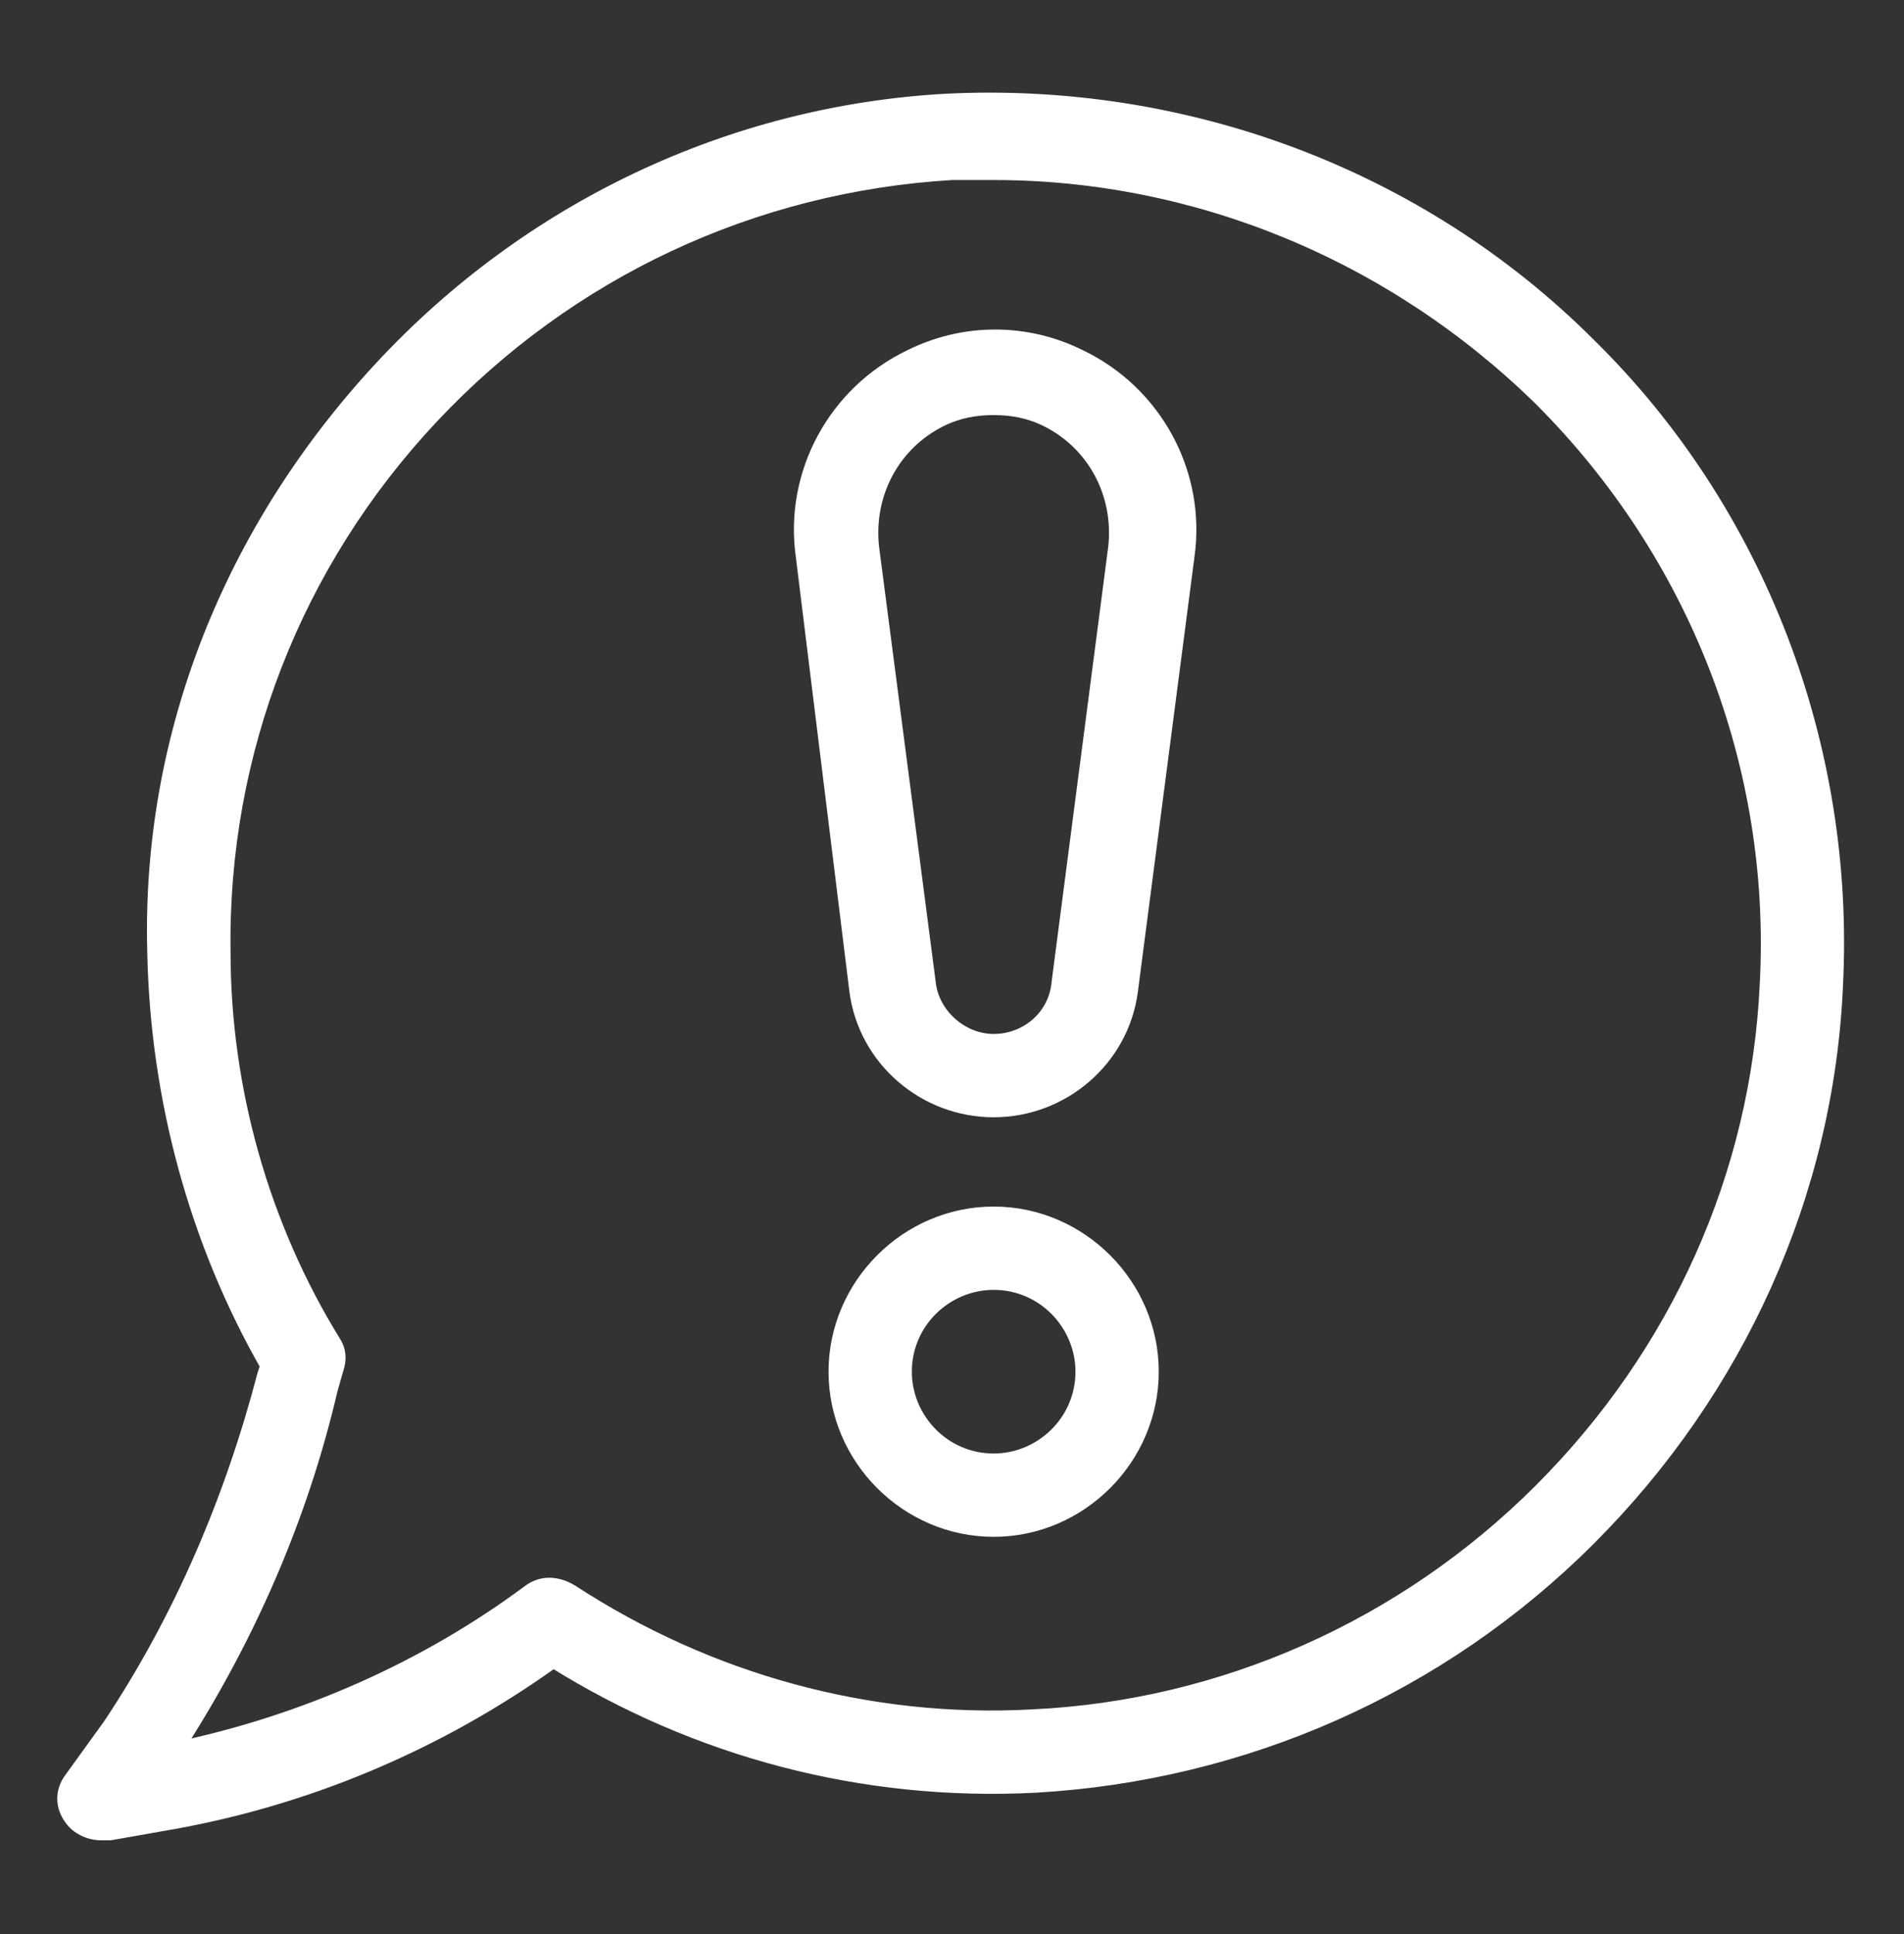
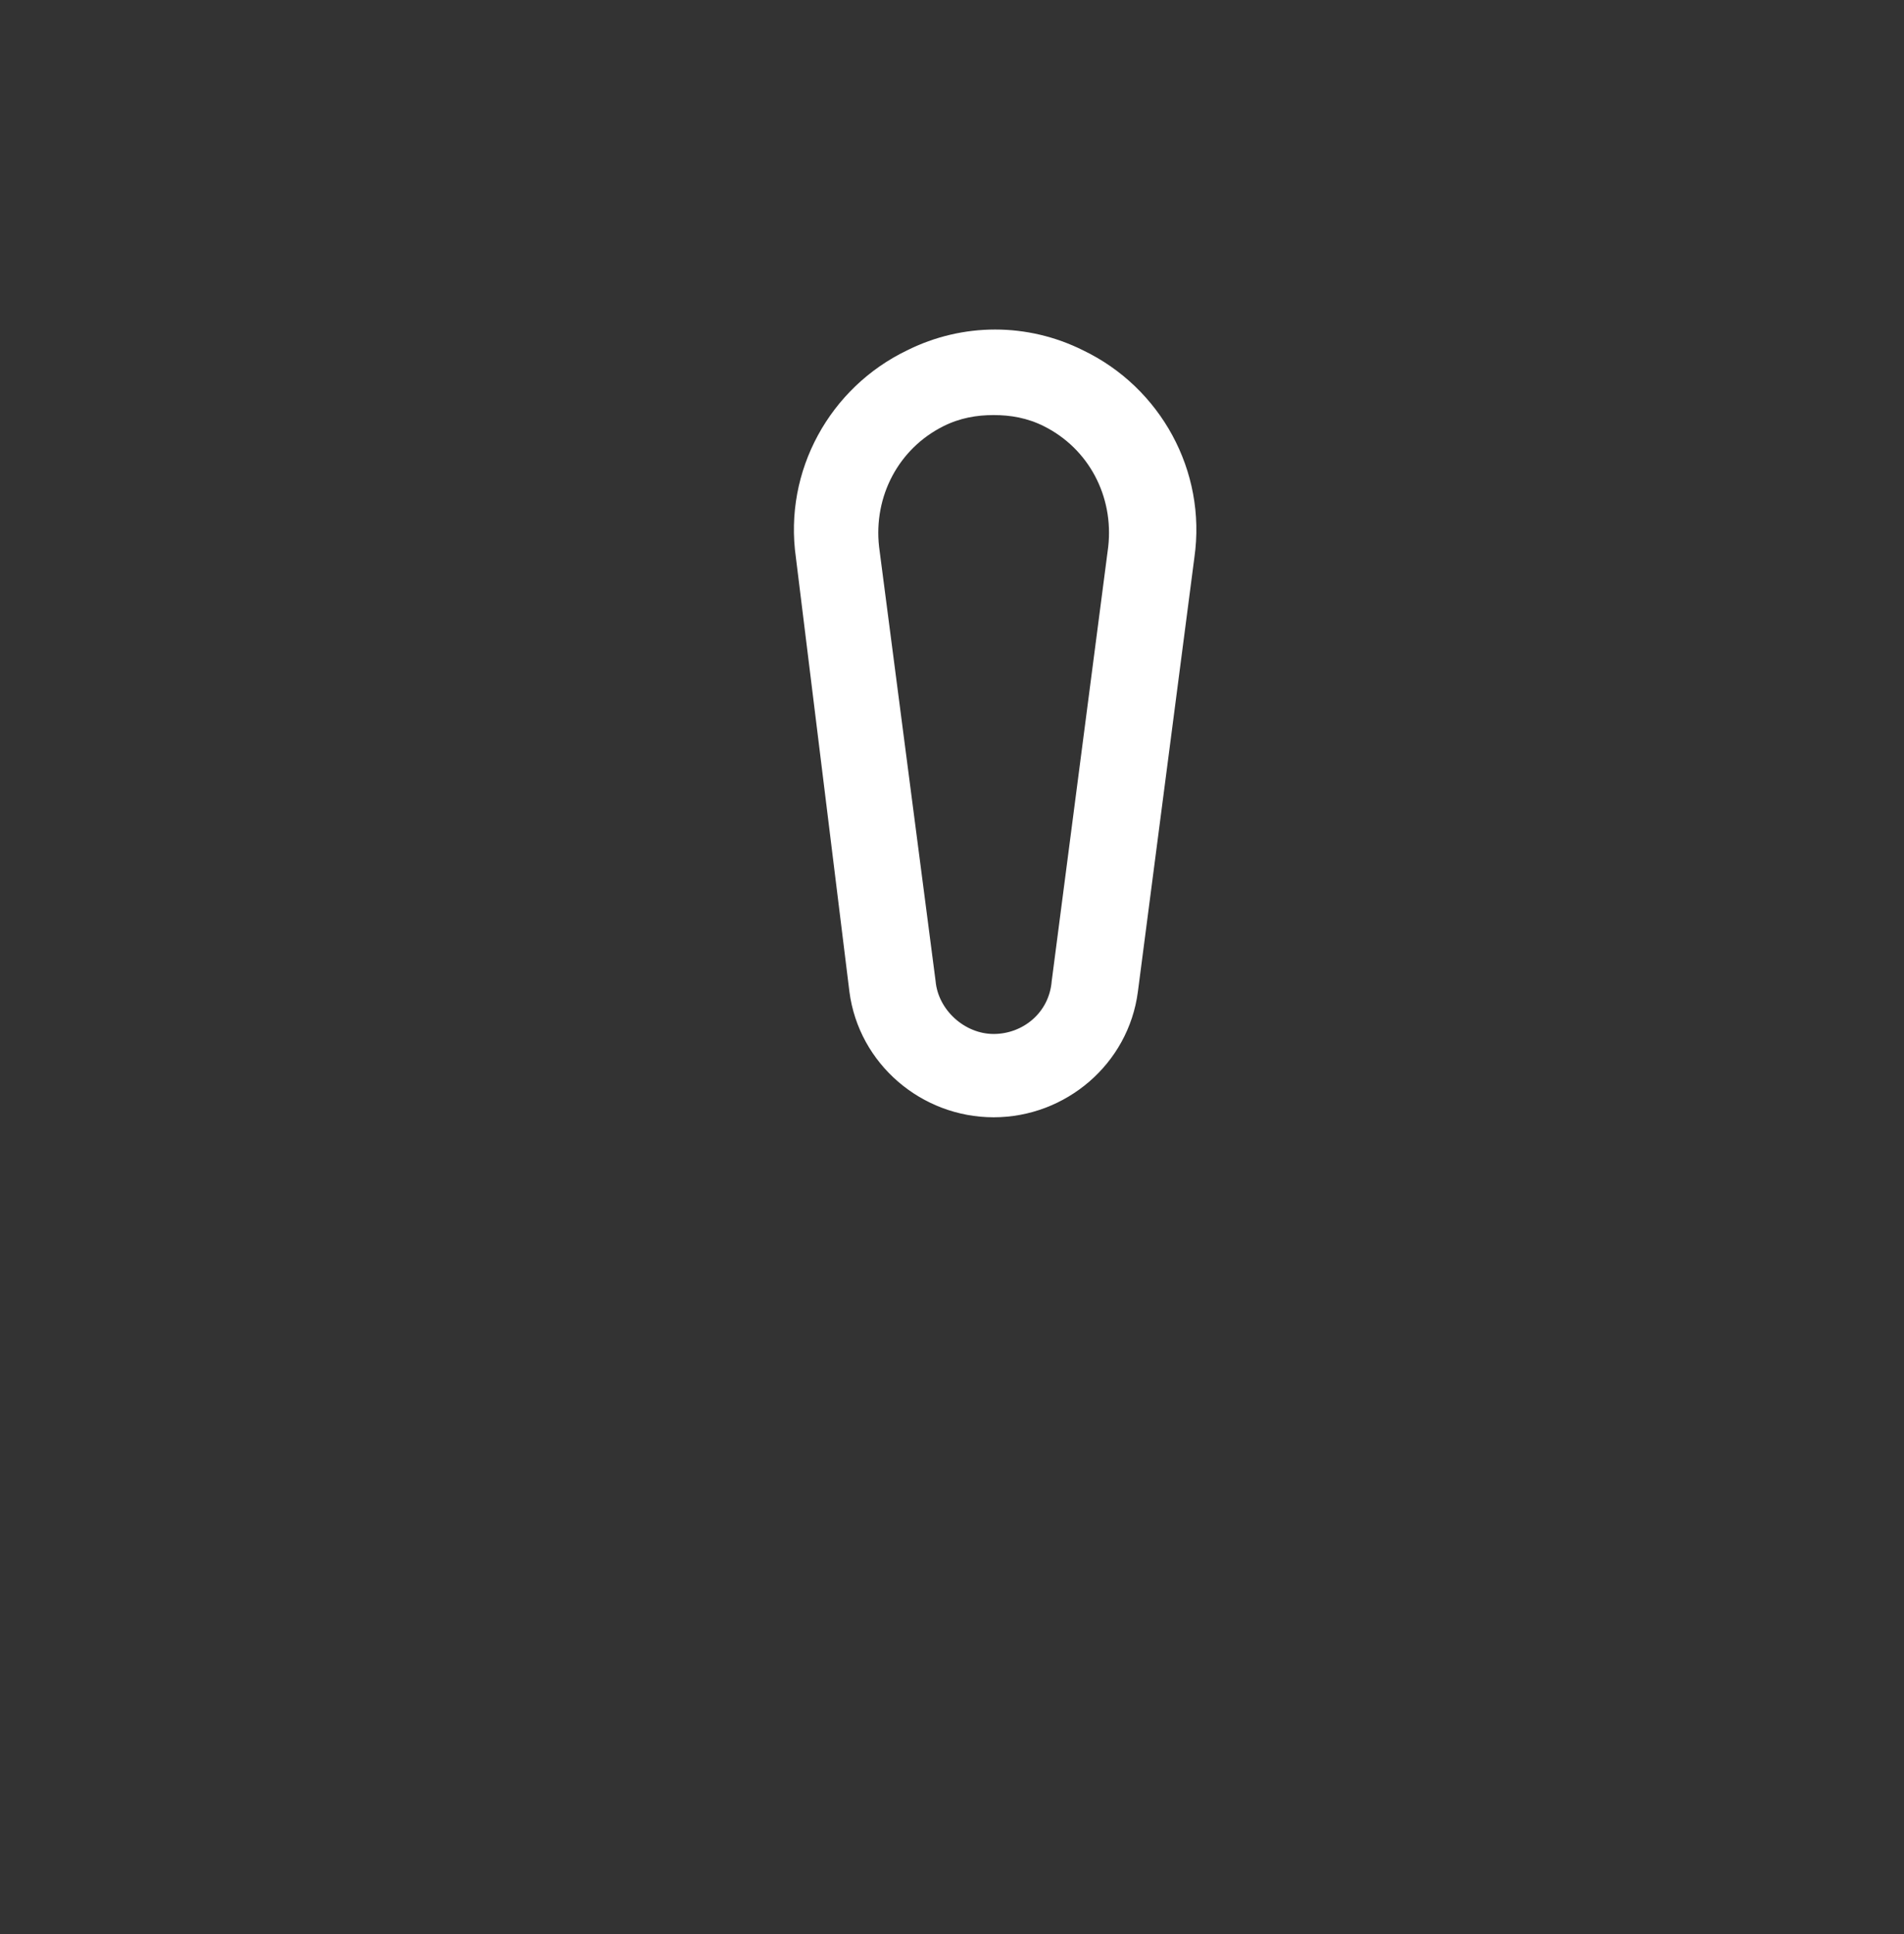
<svg xmlns="http://www.w3.org/2000/svg" version="1.1" id="Calque_1" x="0px" y="0px" viewBox="0 0 64 65" style="enable-background:new 0 0 64 65;" xml:space="preserve">
  <rect x="0" y="0" width="64" height="65" fill="#333333" stroke="none" />
  <style type="text/css">
	.st0{fill:#FFFFFF;stroke:#FFFFFF;stroke-width:0.5;stroke-miterlimit:10;}
	.st1{fill:none;stroke:#FFFFFF;stroke-width:2;stroke-linecap:round;stroke-linejoin:round;stroke-miterlimit:10;}
	.st2{fill:#FFFFFF;}
</style>
  <g>
    <g>
      <path class="st0" d="M33.4,37.3c-2.3,0-4.3-1.7-4.6-4L27,18.7c-0.4-2.8,1.1-5.5,3.6-6.7c1.8-0.9,3.9-0.9,5.7,0    c2.5,1.2,4,3.9,3.6,6.7L38,33.3C37.7,35.6,35.7,37.3,33.4,37.3z M33.4,13.7c-0.6,0-1.2,0.1-1.8,0.4c-1.6,0.8-2.5,2.5-2.3,4.3    L31.2,33c0.1,1.1,1.1,2,2.2,2c1.1,0,2.1-0.8,2.2-2l1.9-14.6c0.2-1.8-0.7-3.5-2.3-4.3C34.6,13.8,34,13.7,33.4,13.7z" />
    </g>
  </g>
  <g>
-     <path class="st0" d="M33.4,51.4c-2.9,0-5.3-2.4-5.3-5.3c0-2.9,2.4-5.3,5.3-5.3c2.9,0,5.3,2.4,5.3,5.3C38.7,49,36.3,51.4,33.4,51.4z    M33.4,43.1c-1.6,0-3,1.3-3,3c0,1.6,1.3,3,3,3c1.6,0,3-1.3,3-3C36.4,44.5,35.1,43.1,33.4,43.1z" />
-   </g>
+     </g>
  <g>
-     <path class="st0" d="M3.4,61.6c-0.4,0-0.8-0.2-1-0.5c-0.3-0.4-0.3-0.9,0-1.3L3.7,58c2.4-3.6,4.1-7.6,5.2-11.8l0.1-0.3   c-2.4-4.2-3.7-9-3.8-13.9C5,24.7,7.8,17.8,12.8,12.4c5-5.4,11.8-8.6,19-9c8-0.4,15.9,2.5,21.6,8.2c5.7,5.6,8.7,13.5,8.3,21.5   c-0.3,7-3.3,13.6-8.3,18.6c-5,5-11.6,7.9-18.6,8.3c-5.8,0.3-11.4-1.2-16.2-4.2c-3.9,2.8-8.4,4.7-13.2,5.5l-1.7,0.3   C3.6,61.6,3.5,61.6,3.4,61.6z M33.4,5.8c-0.5,0-1,0-1.4,0C25.3,6.2,19.1,9.1,14.5,14c-4.6,4.9-7.1,11.3-7,18   c0,4.6,1.3,9.2,3.7,13.1c0.2,0.3,0.2,0.6,0.1,0.9l-0.2,0.7c-1,4.3-2.8,8.4-5.2,12.1c4.3-0.9,8.4-2.7,11.9-5.3   c0.4-0.3,0.9-0.3,1.4,0c4.6,3,10,4.5,15.5,4.2c6.4-0.3,12.5-3,17.1-7.6s7.3-10.6,7.6-17c0.4-7.4-2.4-14.5-7.6-19.7   C46.8,8.5,40.2,5.8,33.4,5.8z" />
-   </g>
+     </g>
</svg>